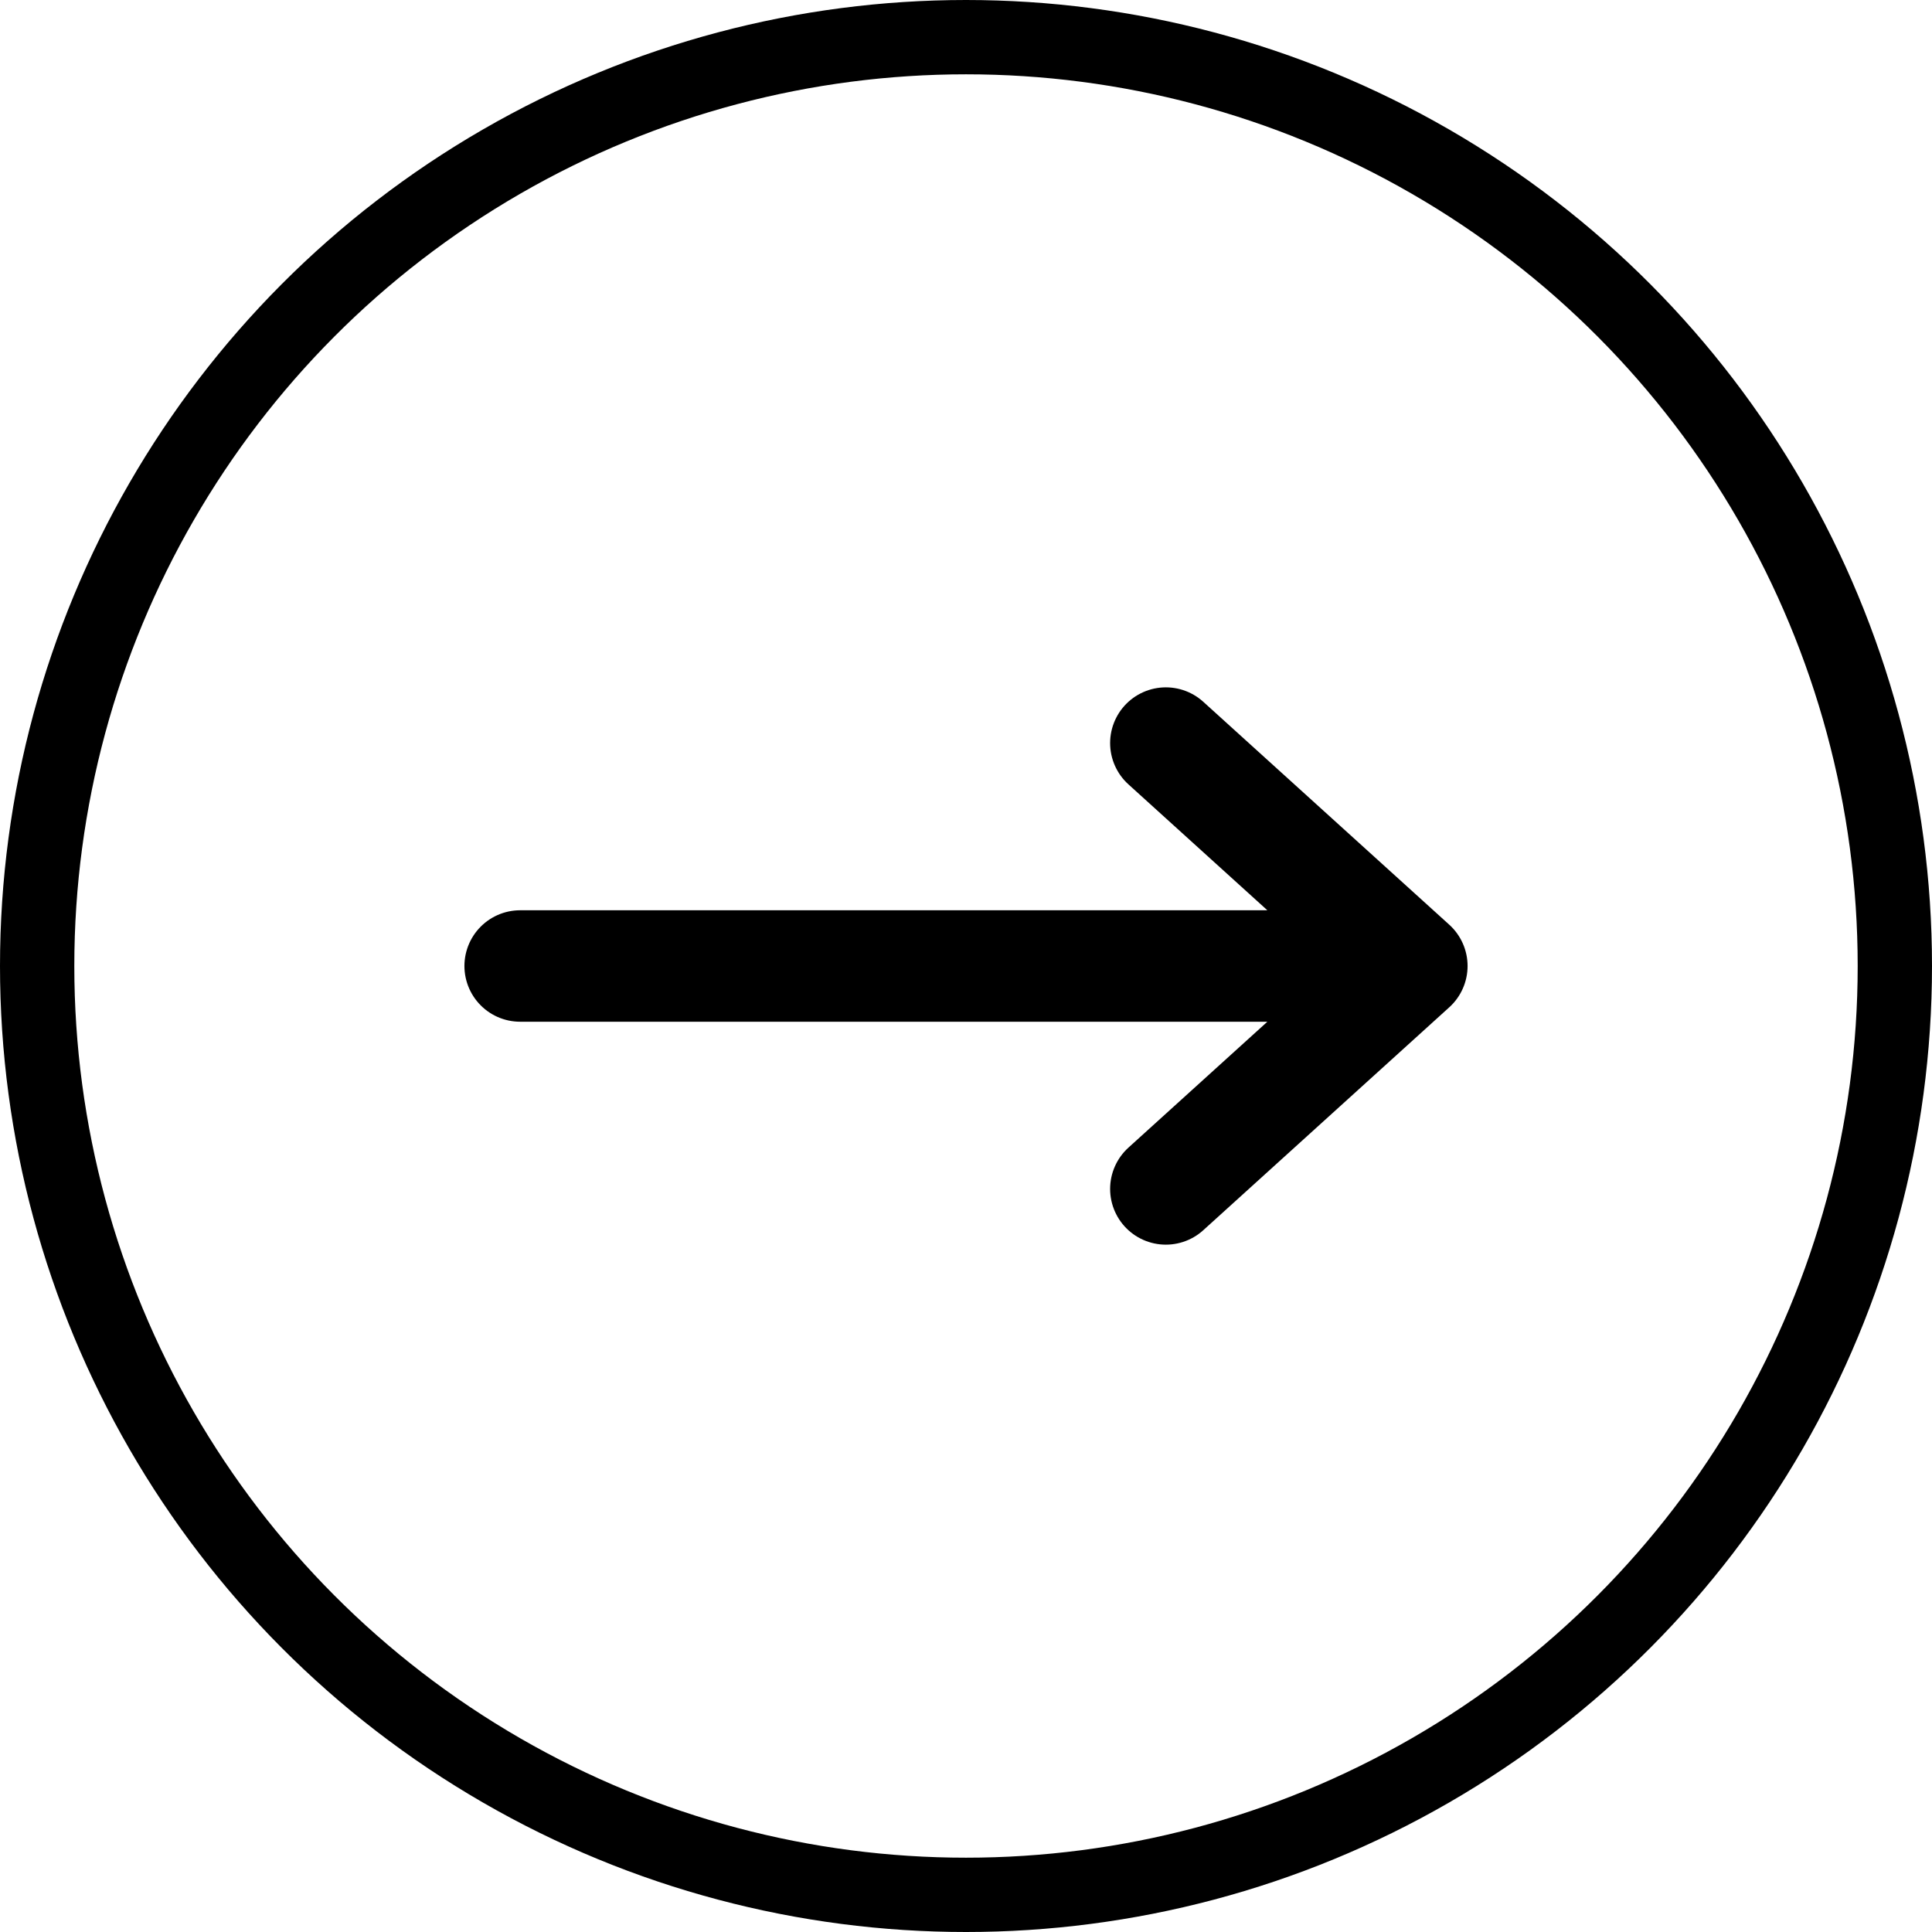
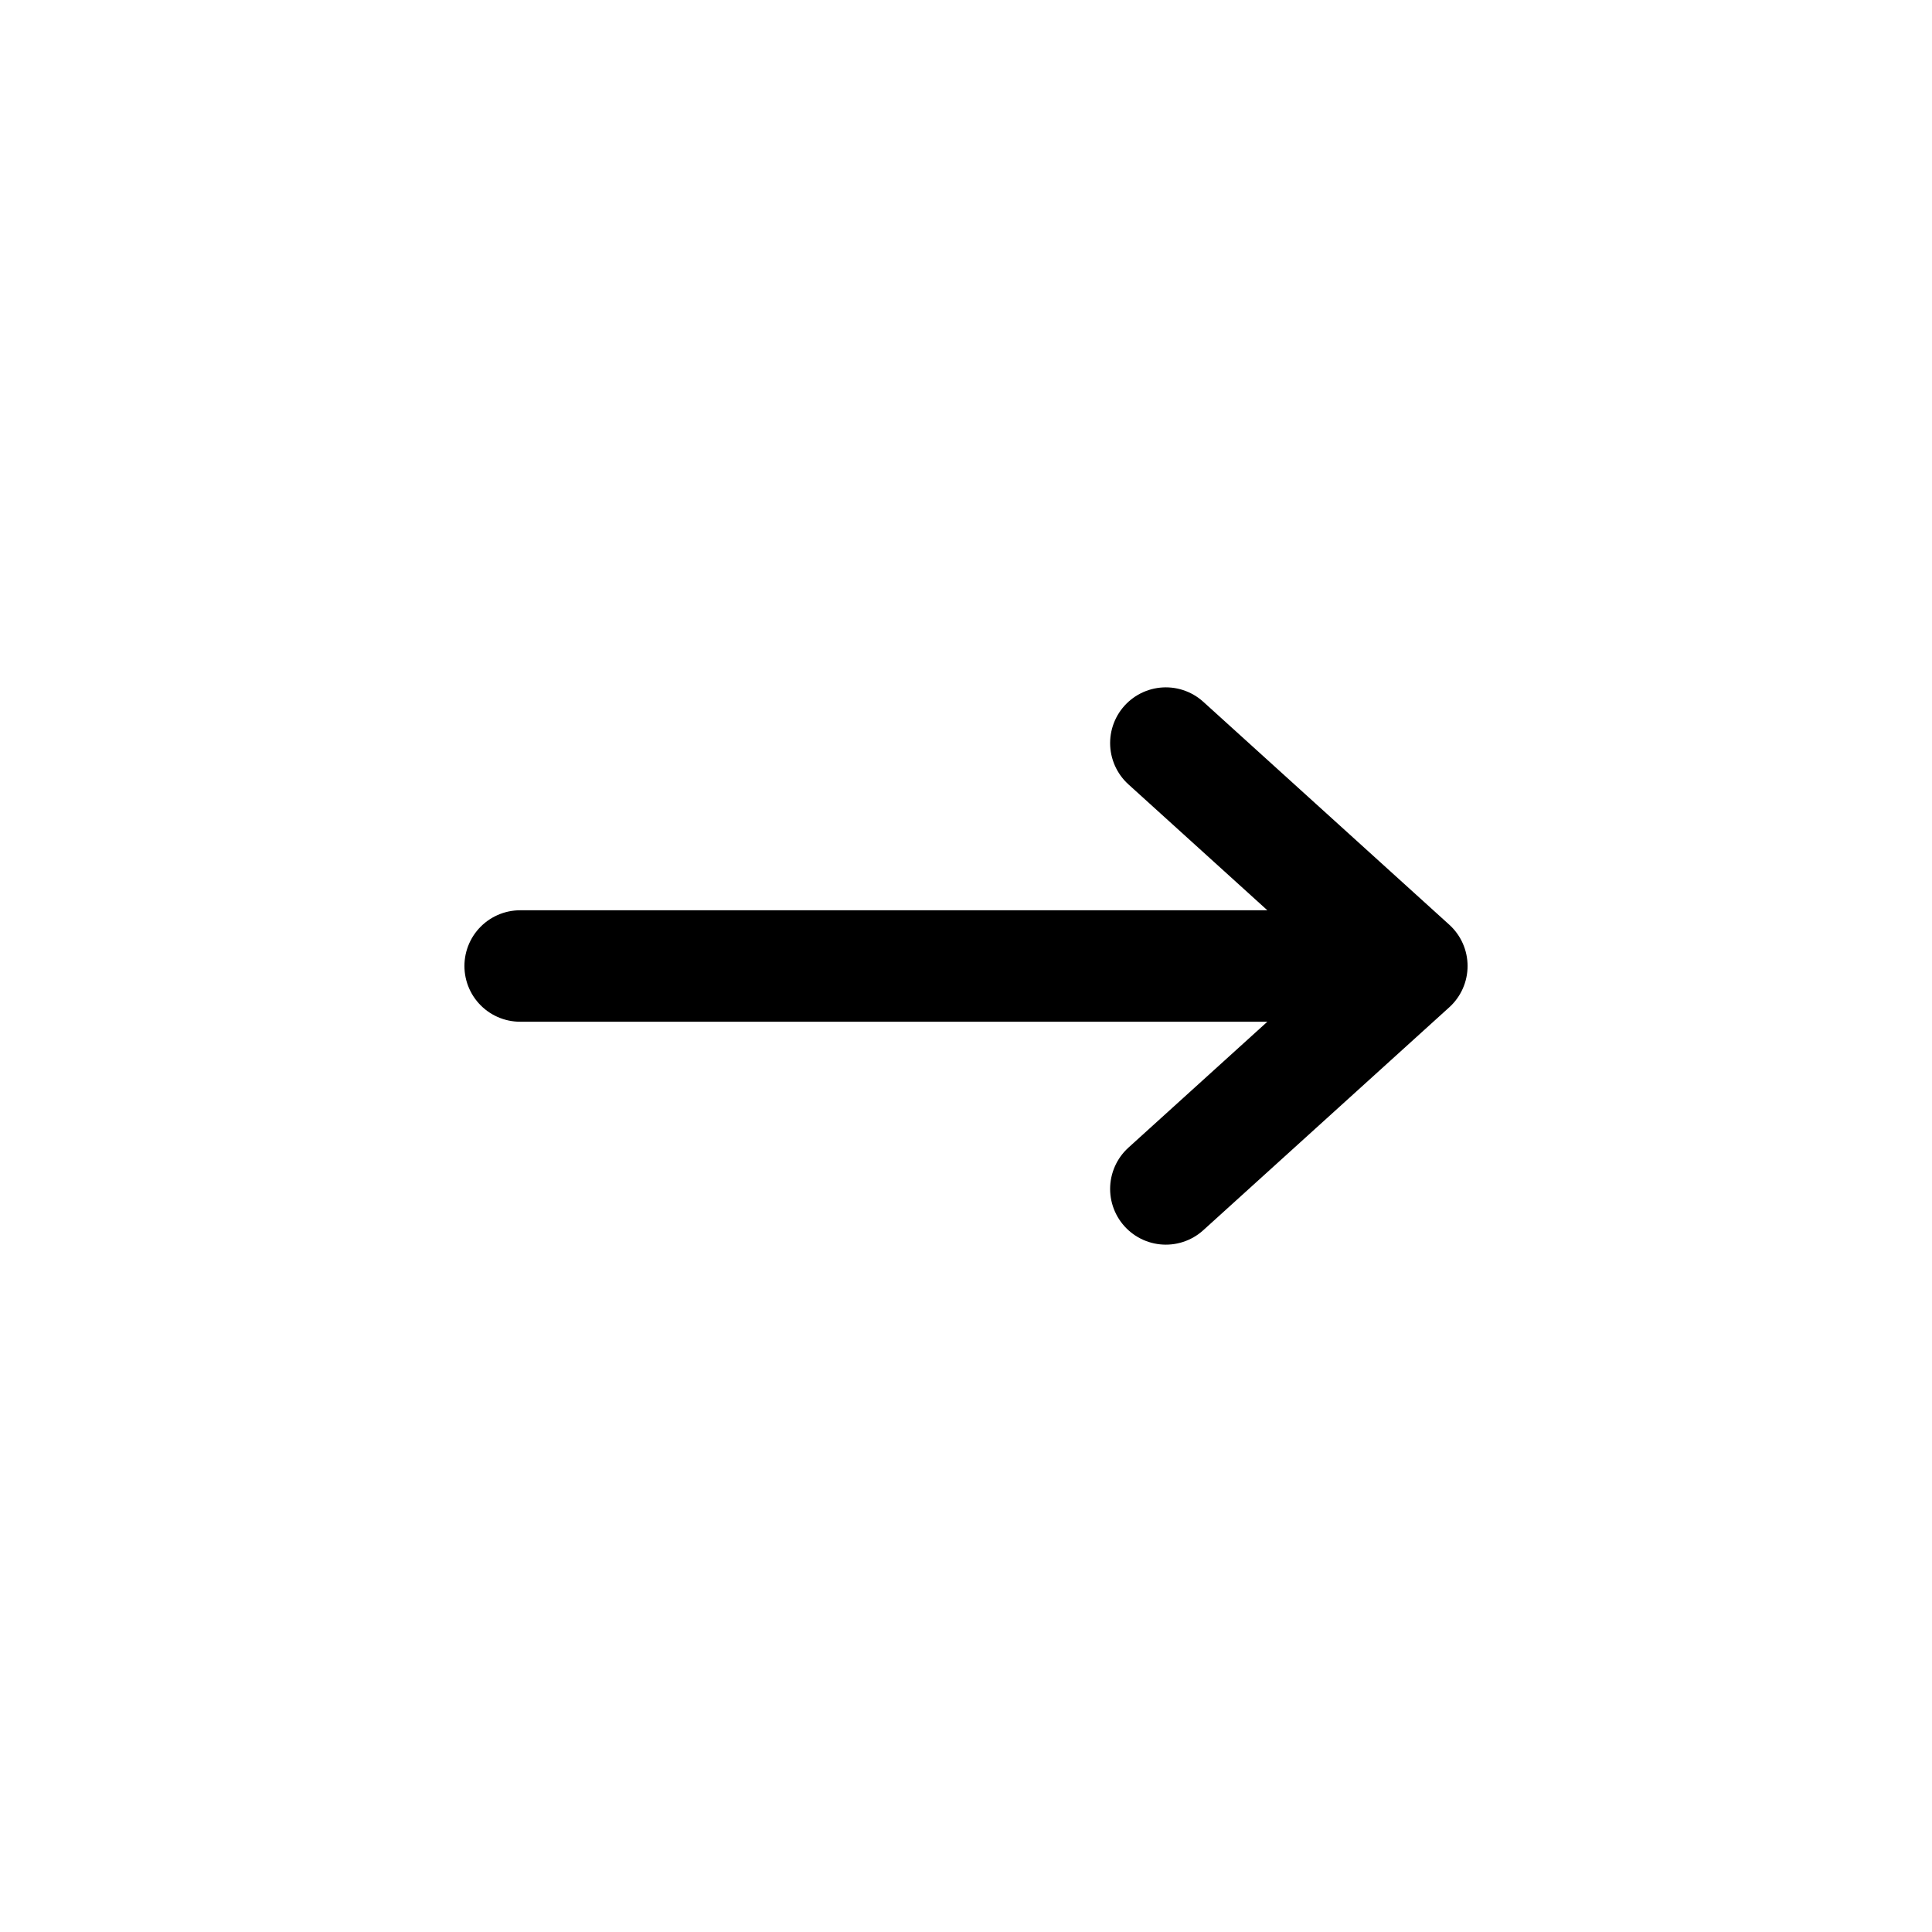
<svg xmlns="http://www.w3.org/2000/svg" width="52" height="52" viewBox="0 0 52 52" fill="none">
-   <circle cx="26" cy="26" r="25" stroke="black" stroke-width="2" />
  <path d="M14 26H38M38 26L31.379 20M38 26L31.379 32" stroke="black" stroke-width="3" stroke-linecap="round" stroke-linejoin="round" />
</svg>